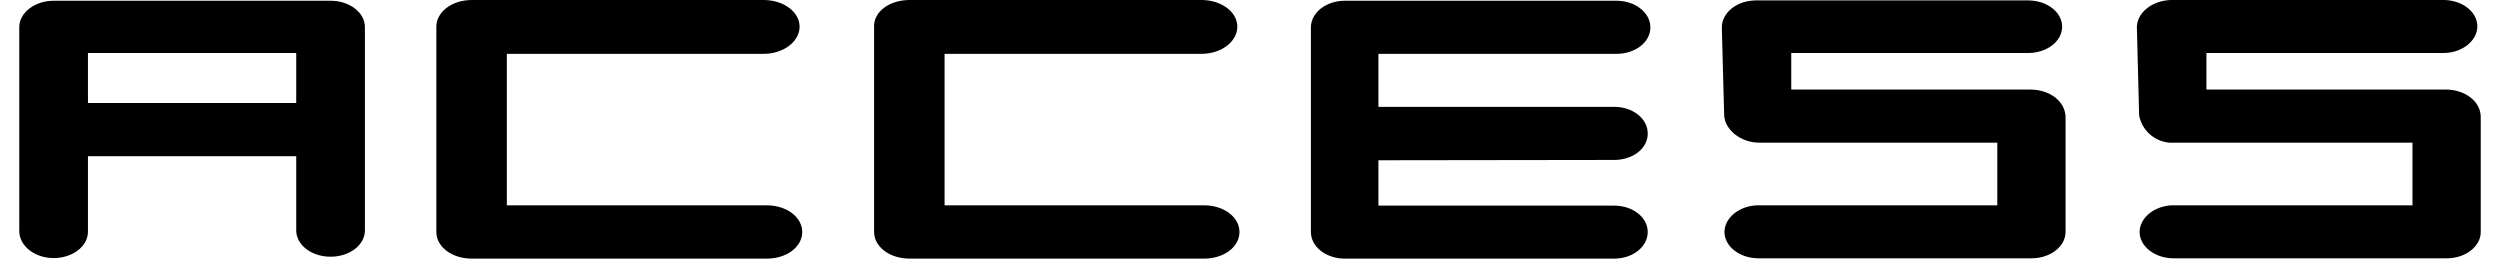
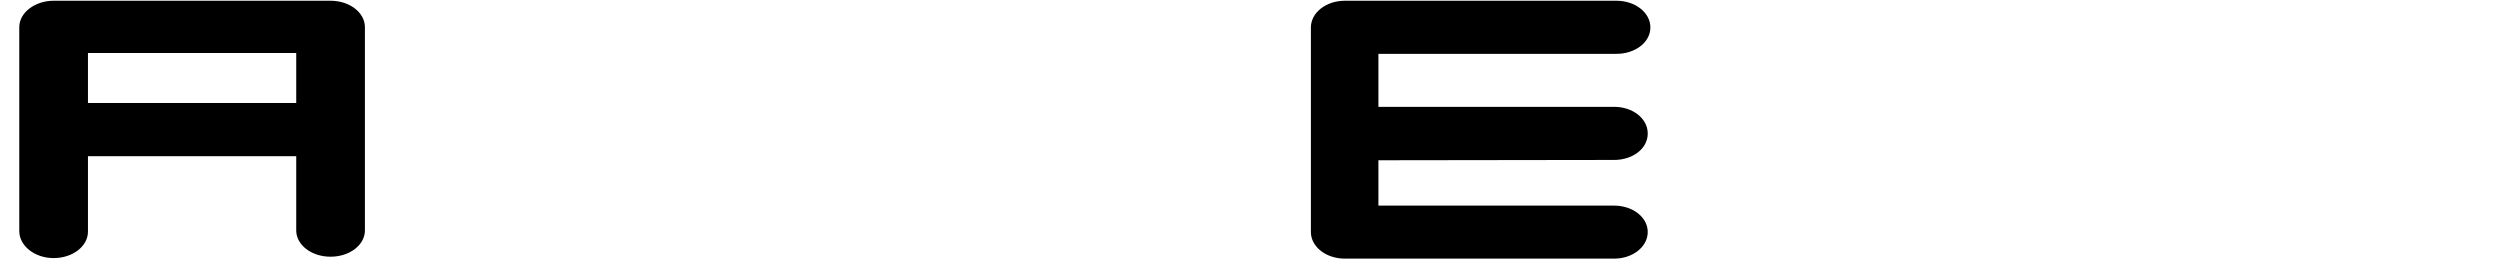
<svg xmlns="http://www.w3.org/2000/svg" width="232" height="24" viewBox="0 0 232.23 24.4">
  <title>heading_access</title>
  <g id="Layer_2" data-name="Layer 2">
    <g id="header">
      <path d="M26.13,21.74v-7H6.48v7.12c0,1.37-1.44,2.49-3.24,2.49S0,23.18,0,21.81V2.56C0,1.19,1.48.07,3.24.07H29.37c1.8,0,3.24,1.12,3.24,2.49V21.74c0,1.37-1.44,2.48-3.24,2.48S26.13,23.11,26.13,21.74ZM6.48,9.72H26.13V5H6.48Z" />
-       <path d="M46,5.08V19.37H70.52c1.87,0,3.35,1.11,3.35,2.52s-1.48,2.51-3.35,2.51H42.7c-1.88,0-3.35-1.11-3.35-2.51V2.52C39.35,1.12,40.82,0,42.7,0H70.23c1.87,0,3.39,1.12,3.39,2.52S72.1,5.08,70.23,5.08Z" />
-       <path d="M87.3,5.08V19.37h24.48c1.87,0,3.34,1.11,3.34,2.52s-1.47,2.51-3.34,2.51H84c-1.87,0-3.35-1.11-3.35-2.51V2.52C80.6,1.12,82.08,0,84,0h27.54c1.87,0,3.38,1.12,3.38,2.52s-1.51,2.56-3.38,2.56Z" />
      <path d="M128.23,15.12V19.4h22.25c1.72,0,3.16,1.08,3.16,2.49s-1.44,2.51-3.16,2.51H125.06c-1.76,0-3.2-1.11-3.2-2.51V2.59c0-1.4,1.44-2.52,3.2-2.52h25.63c1.77,0,3.2,1.12,3.2,2.52s-1.43,2.49-3.2,2.49H128.23v5h22.25c1.72,0,3.16,1.08,3.16,2.52s-1.44,2.49-3.16,2.49Z" />
-       <path d="M193.06,11V21.89c0,1.36-1.44,2.48-3.2,2.48H164.09c-1.77,0-3.21-1.12-3.21-2.48s1.44-2.52,3.21-2.52h22.53V13.46H164.16c-1.73,0-3.24-1.19-3.31-2.59l-.22-8.28c0-1.37,1.37-2.52,3.17-2.55h25.74c1.76,0,3.2,1.11,3.2,2.48S191.3,5,189.54,5H167.18c0,.86,0,2.59,0,3.45h22.64C191.62,8.49,193,9.57,193.06,11Z" />
-       <path d="M232.23,11V21.89c0,1.36-1.44,2.48-3.2,2.48H203.25c-1.76,0-3.2-1.12-3.2-2.48s1.44-2.52,3.2-2.52h22.54V13.46H203.33A3.17,3.17,0,0,1,200,10.87l-.21-8.28C199.8,1.22,201.17.07,203,0H228.7c1.77,0,3.21,1.11,3.21,2.48S230.47,5,228.7,5H206.35c0,.86,0,2.59,0,3.45H229C230.79,8.49,232.2,9.57,232.23,11Z" />
    </g>
  </g>
</svg>